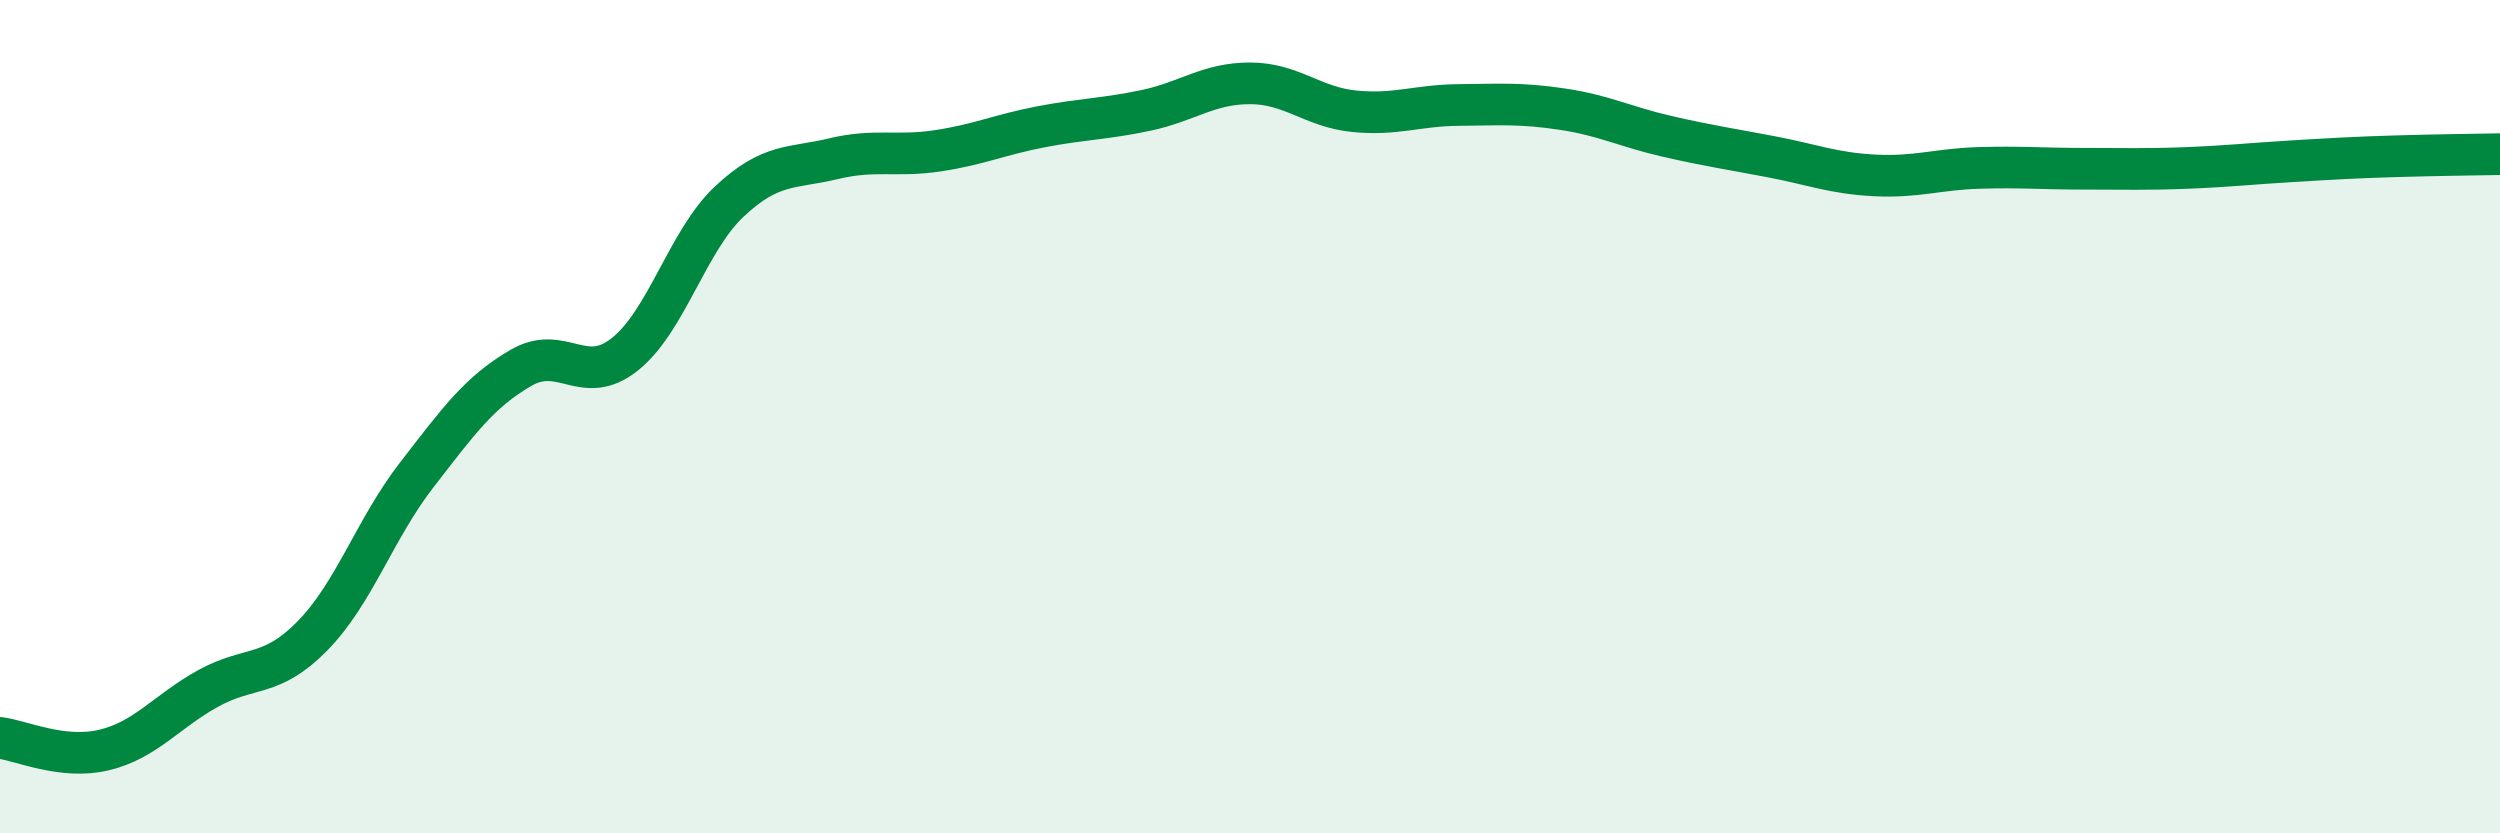
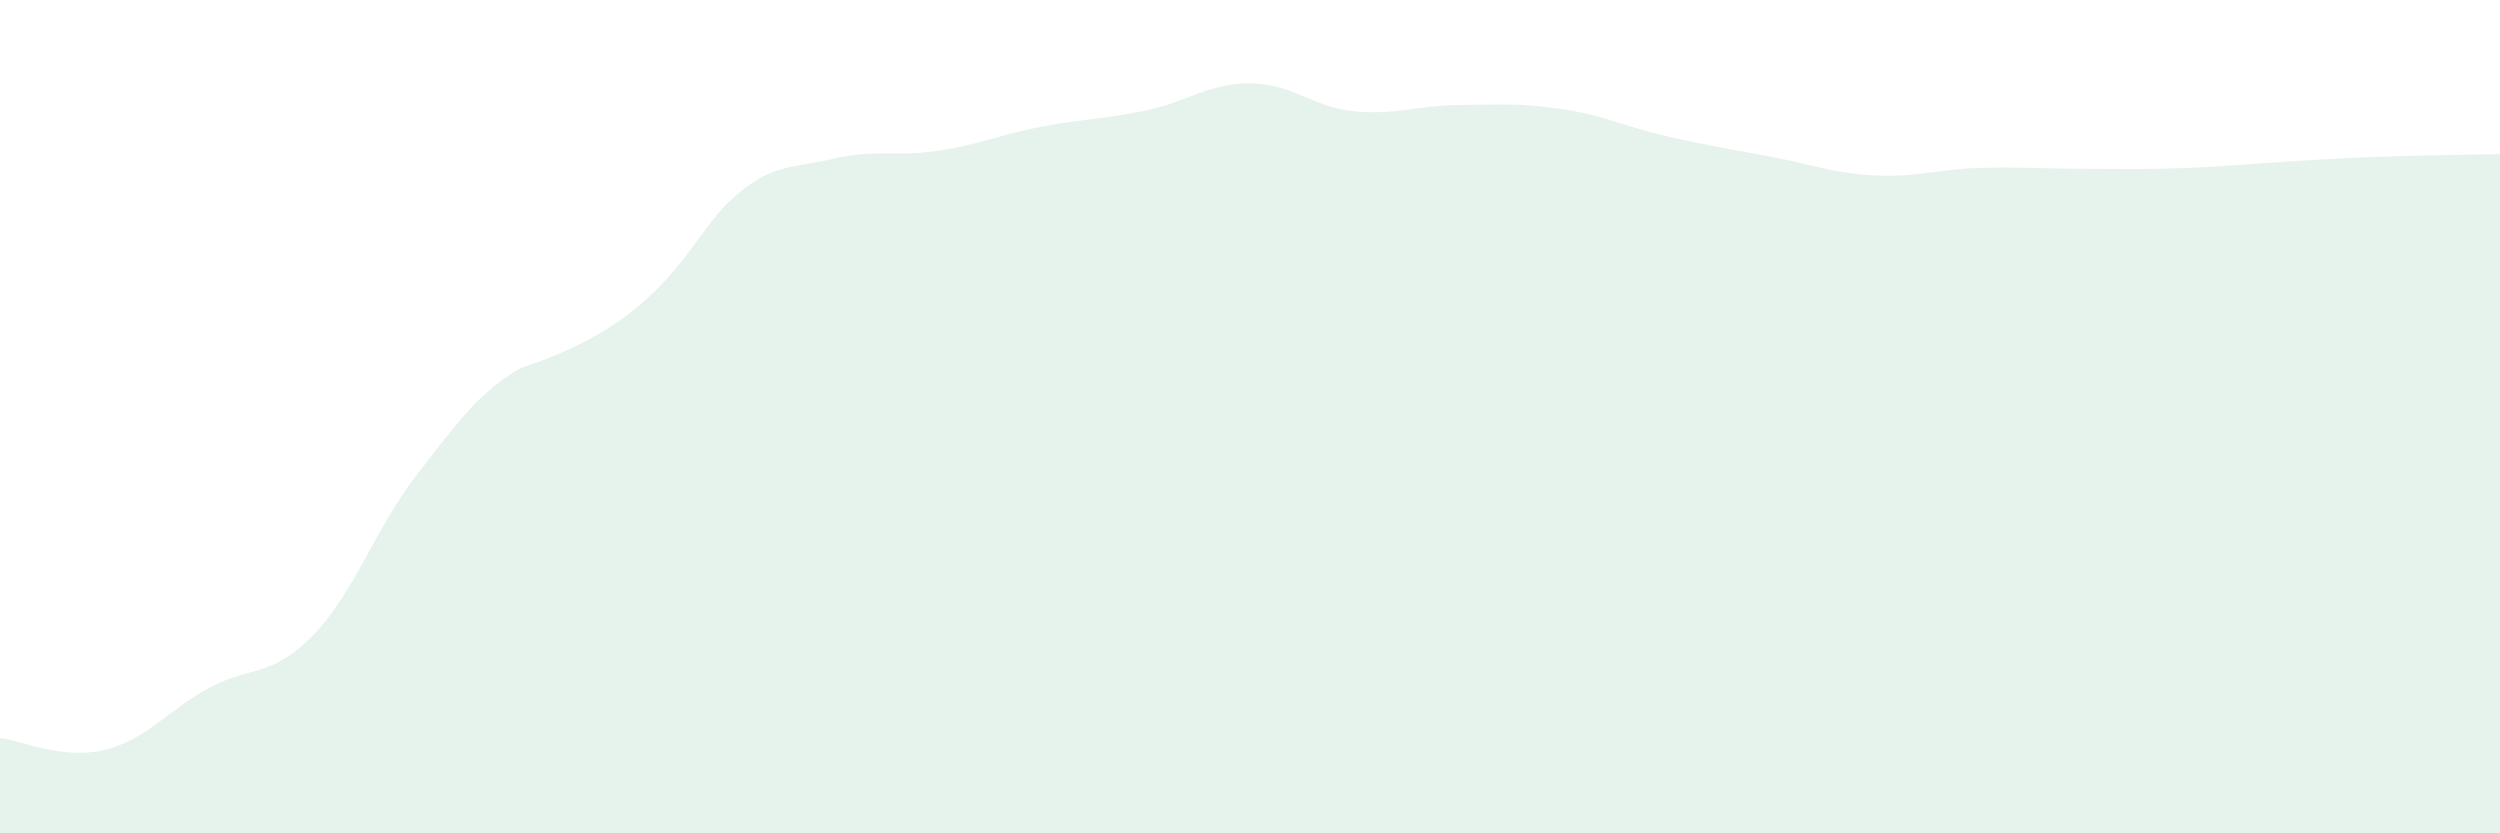
<svg xmlns="http://www.w3.org/2000/svg" width="60" height="20" viewBox="0 0 60 20">
-   <path d="M 0,17.71 C 0.5,17.77 1.5,18.24 2.5,18 C 3.5,17.76 4,17.07 5,16.52 C 6,15.97 6.5,16.28 7.5,15.26 C 8.5,14.24 9,12.69 10,11.4 C 11,10.11 11.5,9.41 12.5,8.83 C 13.5,8.25 14,9.3 15,8.5 C 16,7.7 16.5,5.78 17.5,4.84 C 18.5,3.9 19,4.05 20,3.81 C 21,3.57 21.5,3.77 22.5,3.62 C 23.5,3.47 24,3.23 25,3.04 C 26,2.85 26.5,2.86 27.5,2.65 C 28.5,2.44 29,2 30,2 C 31,2 31.5,2.57 32.5,2.67 C 33.5,2.77 34,2.53 35,2.52 C 36,2.51 36.5,2.47 37.5,2.62 C 38.5,2.77 39,3.04 40,3.27 C 41,3.5 41.5,3.57 42.5,3.76 C 43.5,3.95 44,4.16 45,4.21 C 46,4.26 46.5,4.06 47.5,4.03 C 48.5,4 49,4.05 50,4.05 C 51,4.05 51.5,4.07 52.5,4.03 C 53.5,3.99 54,3.93 55,3.87 C 56,3.81 56.5,3.78 57.5,3.75 C 58.5,3.72 59.5,3.71 60,3.7L60 20L0 20Z" fill="#008740" opacity="0.1" stroke-linecap="round" stroke-linejoin="round" />
-   <path d="M 0,17.71 C 0.5,17.77 1.5,18.24 2.5,18 C 3.5,17.76 4,17.07 5,16.52 C 6,15.97 6.5,16.28 7.5,15.26 C 8.5,14.24 9,12.69 10,11.4 C 11,10.11 11.5,9.41 12.5,8.83 C 13.5,8.25 14,9.3 15,8.5 C 16,7.7 16.5,5.78 17.5,4.84 C 18.5,3.9 19,4.05 20,3.81 C 21,3.57 21.5,3.77 22.5,3.62 C 23.5,3.47 24,3.23 25,3.04 C 26,2.85 26.5,2.86 27.5,2.65 C 28.5,2.44 29,2 30,2 C 31,2 31.5,2.57 32.5,2.67 C 33.5,2.77 34,2.53 35,2.52 C 36,2.51 36.5,2.47 37.5,2.62 C 38.5,2.77 39,3.04 40,3.27 C 41,3.5 41.5,3.57 42.5,3.76 C 43.5,3.95 44,4.16 45,4.21 C 46,4.26 46.5,4.06 47.5,4.03 C 48.5,4 49,4.05 50,4.05 C 51,4.05 51.5,4.07 52.5,4.03 C 53.5,3.99 54,3.93 55,3.87 C 56,3.81 56.5,3.78 57.5,3.75 C 58.5,3.72 59.5,3.71 60,3.7" stroke="#008740" stroke-width="1" fill="none" stroke-linecap="round" stroke-linejoin="round" />
+   <path d="M 0,17.71 C 0.5,17.77 1.5,18.24 2.5,18 C 3.5,17.76 4,17.07 5,16.52 C 6,15.97 6.5,16.28 7.5,15.26 C 8.5,14.24 9,12.69 10,11.4 C 11,10.11 11.5,9.41 12.5,8.83 C 16,7.7 16.5,5.78 17.5,4.84 C 18.5,3.9 19,4.05 20,3.81 C 21,3.57 21.5,3.77 22.5,3.62 C 23.5,3.47 24,3.23 25,3.04 C 26,2.85 26.5,2.86 27.5,2.65 C 28.5,2.44 29,2 30,2 C 31,2 31.5,2.57 32.5,2.67 C 33.5,2.77 34,2.53 35,2.52 C 36,2.51 36.5,2.47 37.5,2.62 C 38.5,2.77 39,3.04 40,3.27 C 41,3.5 41.5,3.57 42.5,3.76 C 43.5,3.95 44,4.16 45,4.21 C 46,4.26 46.5,4.06 47.5,4.03 C 48.5,4 49,4.05 50,4.05 C 51,4.05 51.5,4.07 52.5,4.03 C 53.5,3.99 54,3.93 55,3.87 C 56,3.81 56.5,3.78 57.5,3.75 C 58.5,3.72 59.5,3.71 60,3.7L60 20L0 20Z" fill="#008740" opacity="0.1" stroke-linecap="round" stroke-linejoin="round" />
</svg>